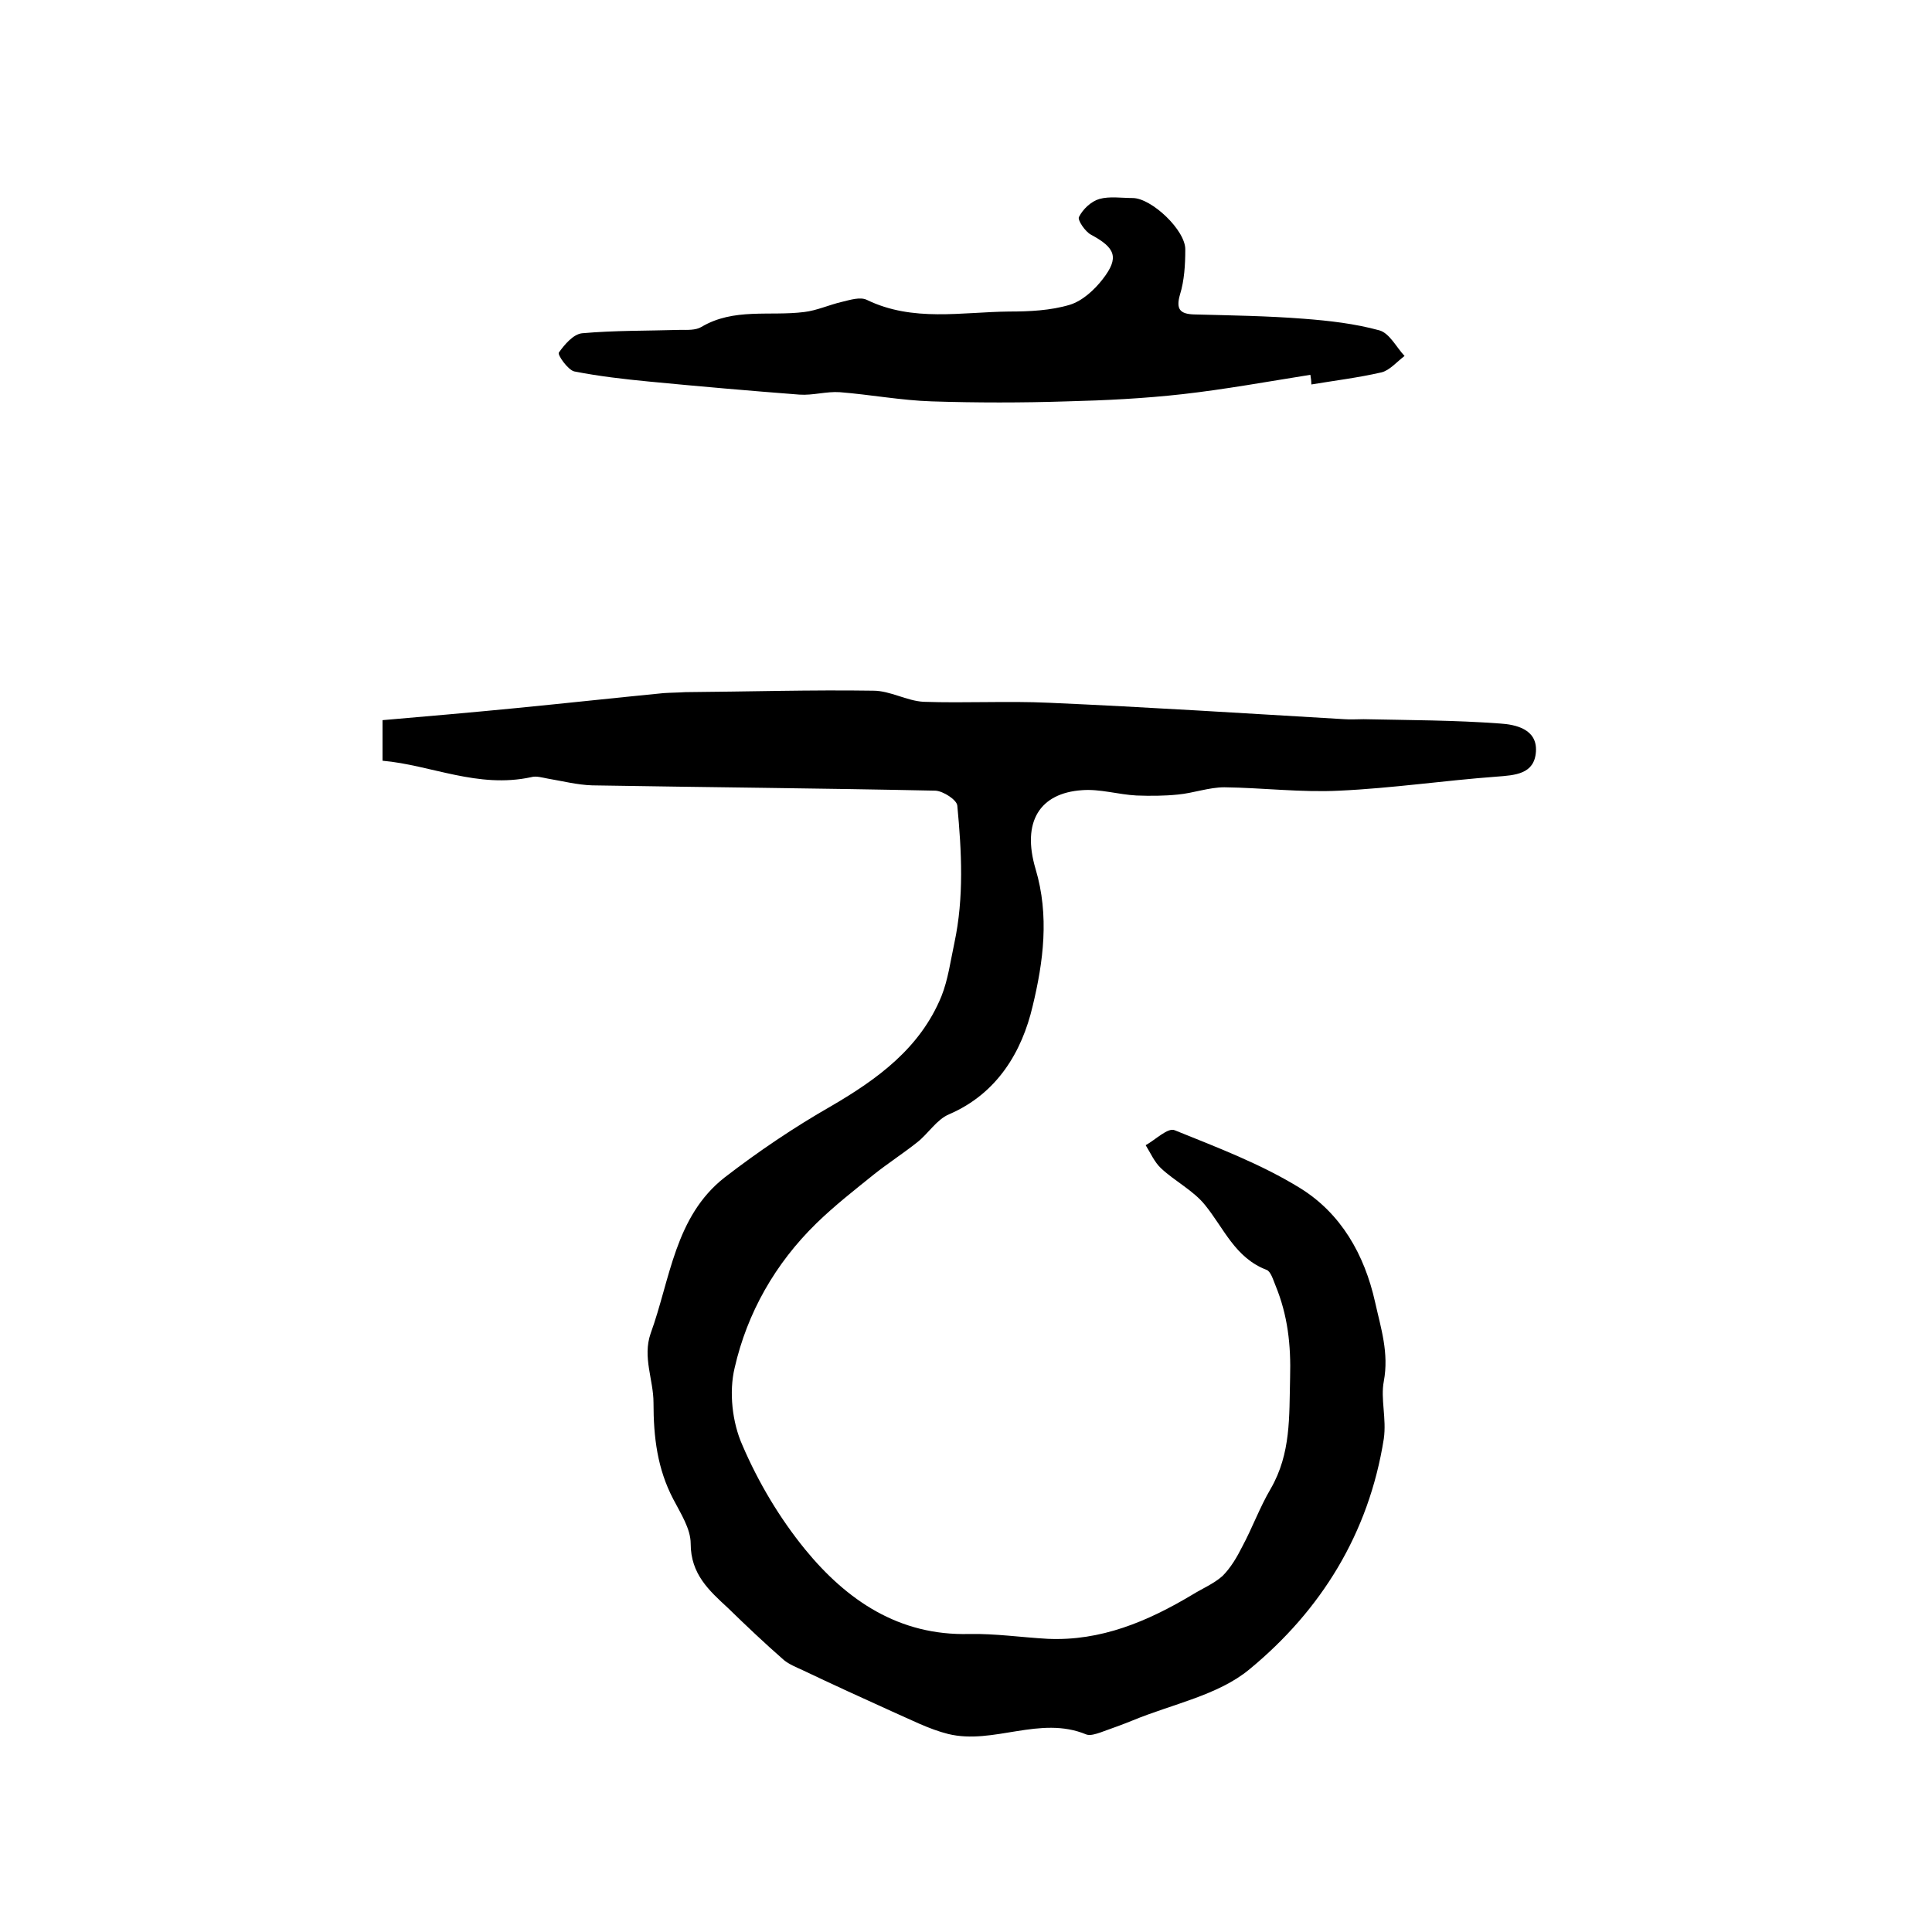
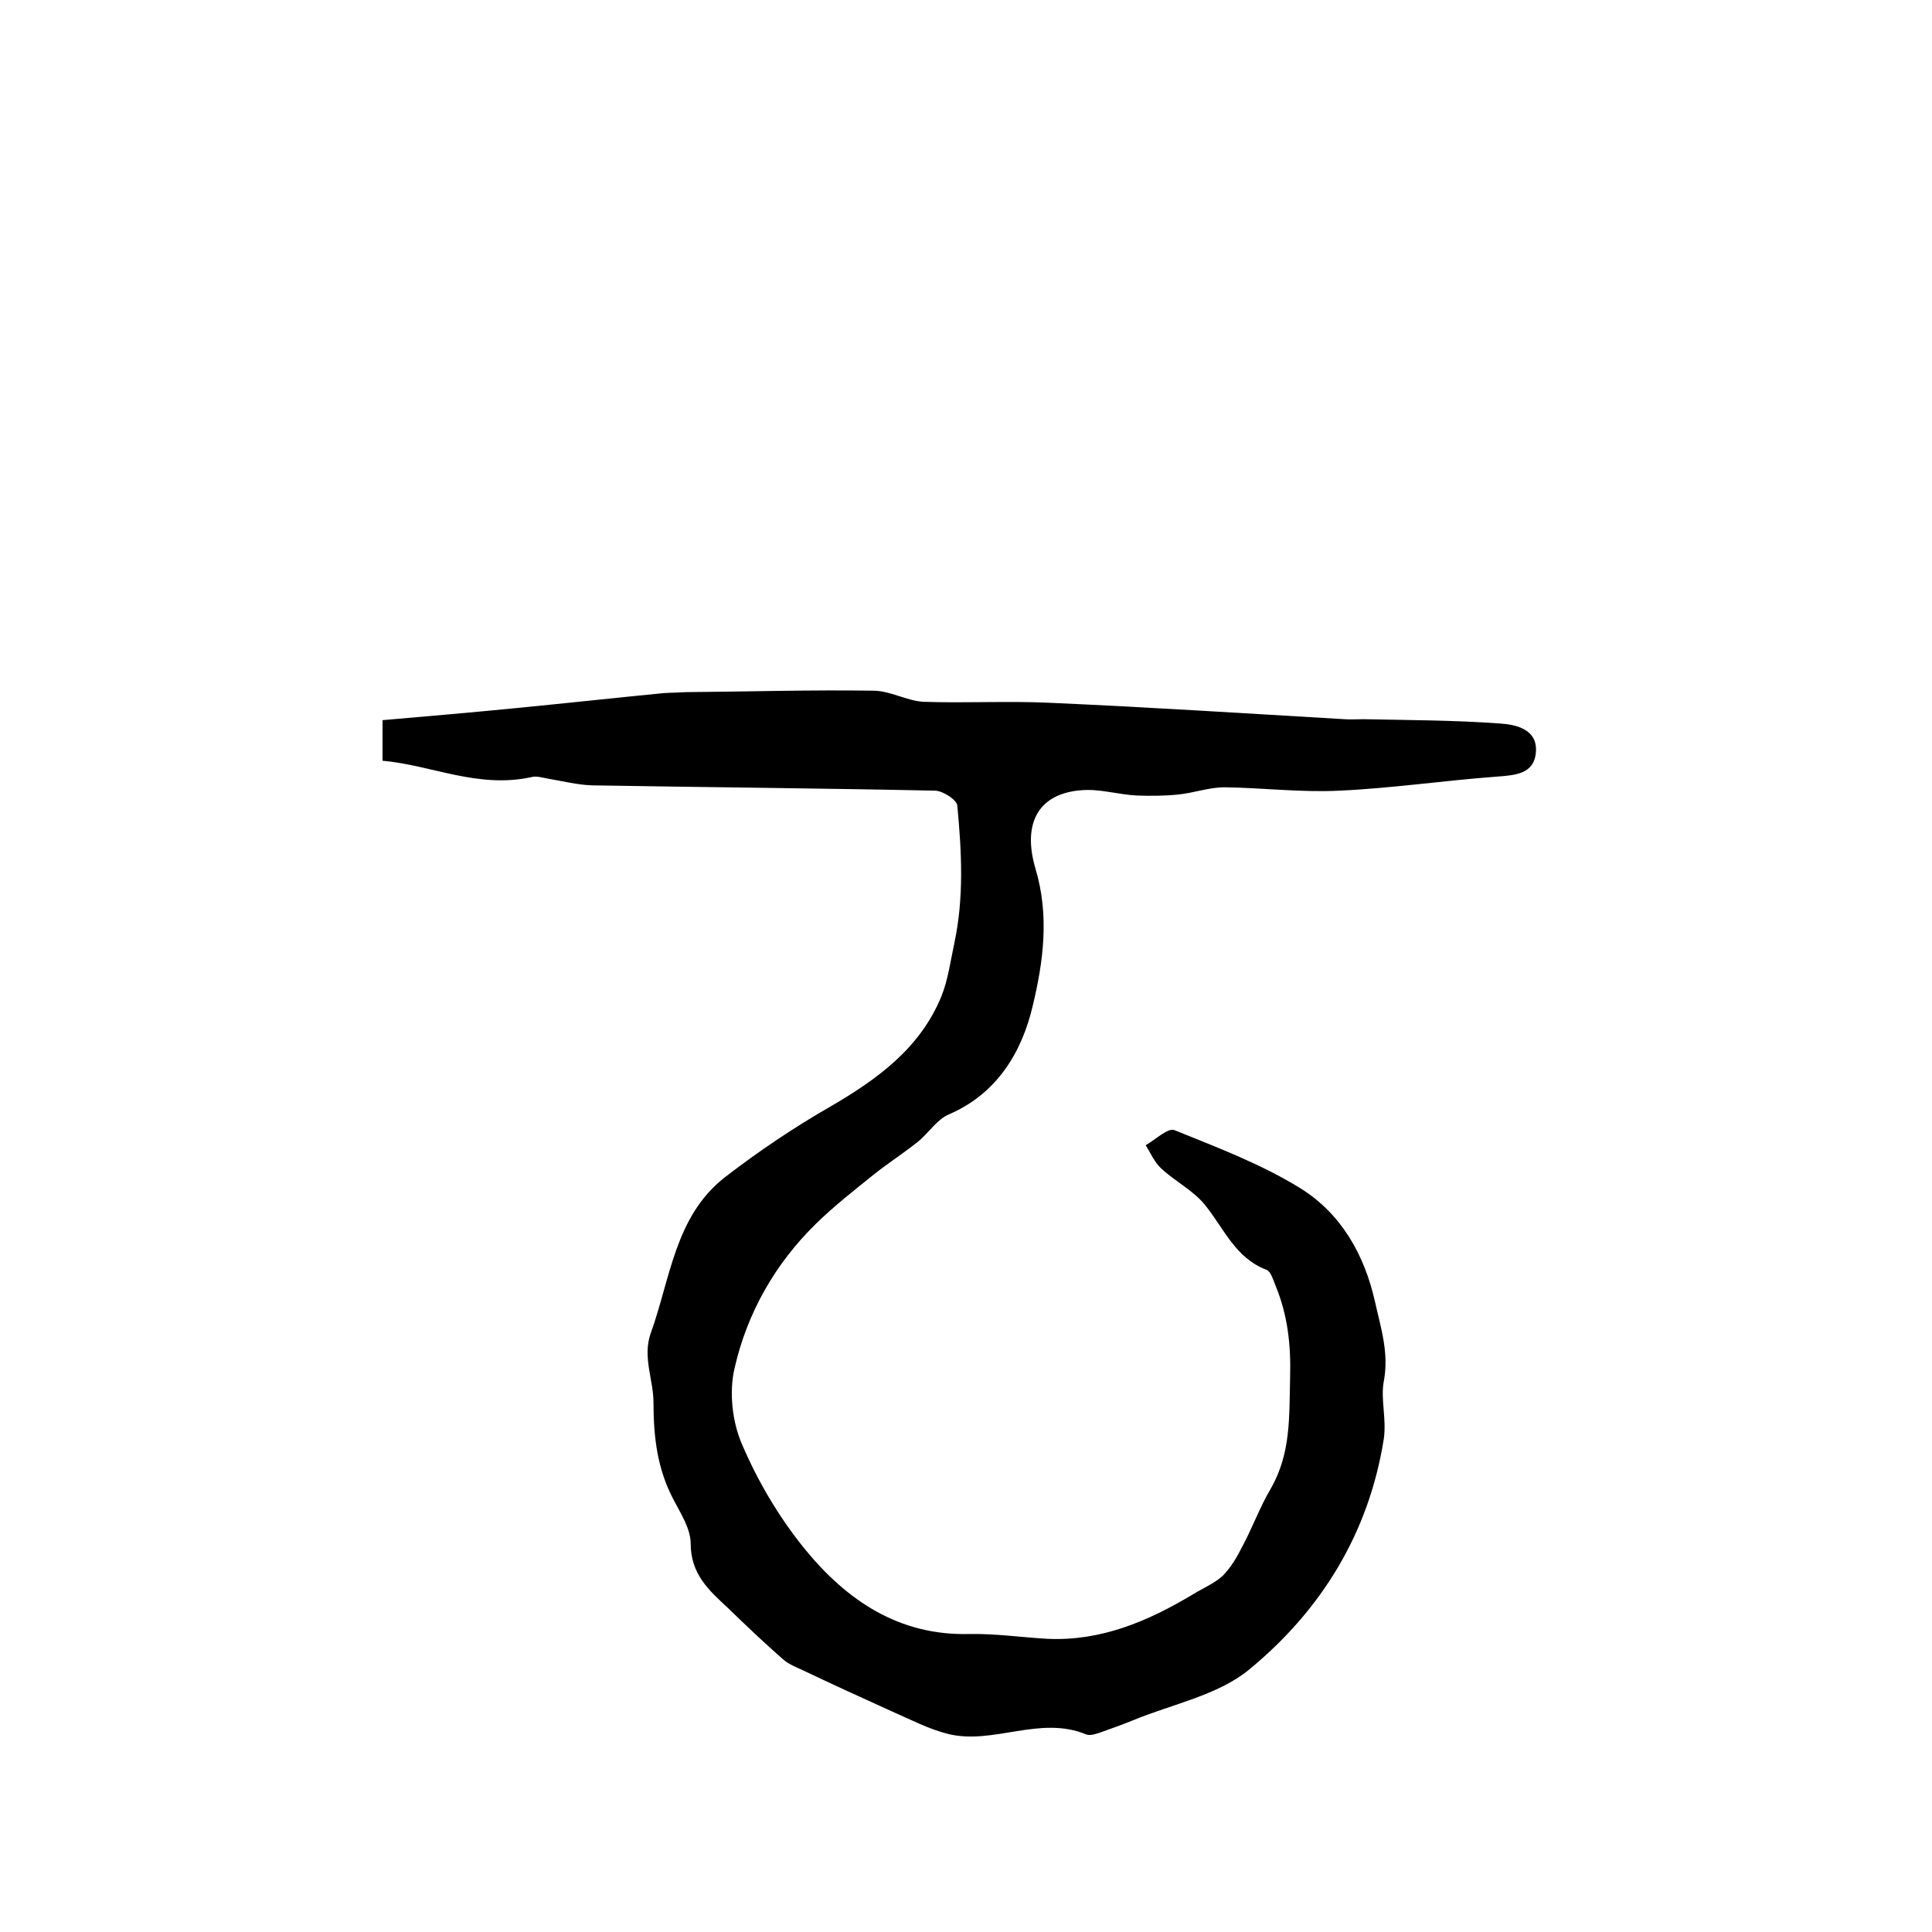
<svg xmlns="http://www.w3.org/2000/svg" version="1.1" id="图层_1" x="0px" y="0px" viewBox="0 0 400 400" style="enable-background:new 0 0 400 400;" xml:space="preserve">
  <style type="text/css">
	.st0{fill:#FFFFFF;}
</style>
  <g>
    <path d="M79.2,157.5c0-3.4,0-5.5,0-8.4c9.3-0.8,18.5-1.6,27.7-2.5c10.2-1,20.3-2.1,30.5-3.1c1.5-0.1,3-0.1,4.5-0.2   c13-0.1,26-0.5,38.9-0.3c3.5,0,6.9,2.1,10.4,2.3c8.7,0.3,17.3-0.2,26,0.2c20.4,0.9,40.7,2.2,61.1,3.4c1.3,0.1,2.7,0,4,0   c9.4,0.2,18.9,0.2,28.3,0.9c3.1,0.2,7.7,1.1,7.4,5.8c-0.3,4.7-4.3,4.9-8.2,5.2c-10.8,0.8-21.6,2.4-32.5,2.9   c-7.9,0.4-15.9-0.6-23.8-0.7c-3.2,0-6.4,1.2-9.6,1.5c-2.9,0.3-5.8,0.3-8.6,0.2c-3.8-0.2-7.6-1.4-11.3-1.1   c-8.7,0.6-12.5,6.5-9.6,16.3c2.9,9.7,1.6,19.3-0.6,28.4c-2.2,9.4-7.3,18.1-17.3,22.4c-2.6,1.1-4.3,4-6.6,5.8   c-2.9,2.3-6,4.3-8.9,6.6c-4.1,3.3-8.2,6.5-12,10.2c-8.5,8.3-14.3,18.5-16.9,29.9c-1.2,5-0.5,11.3,1.6,16c3.3,7.7,7.7,15.1,13,21.6   c8.6,10.5,19.4,17.9,34,17.5c5.4-0.1,10.8,0.7,16.2,1c11,0.5,20.7-3.6,29.9-9.1c2.1-1.3,4.5-2.3,6.3-3.9c1.7-1.7,3-3.9,4.1-6.1   c2.1-3.9,3.6-8.1,5.9-12c4.2-7.3,3.8-14.9,4-22.9c0.2-6.9-0.5-13-3-19.1c-0.5-1.2-1-3-1.9-3.3c-6.5-2.5-8.8-8.6-12.7-13.4   c-2.4-3-6.2-4.9-9.1-7.6c-1.4-1.3-2.2-3.2-3.2-4.8c2-1.1,4.6-3.7,6-3.1c8.9,3.6,17.9,7,26,12c8.4,5.2,13.3,13.7,15.5,23.6   c1.2,5.4,2.9,10.5,1.8,16.4c-0.7,3.6,0.6,7.7,0,11.9c-3.1,19.6-13,35.5-27.8,47.7c-6.5,5.4-16,7.2-24.2,10.6   c-2.2,0.9-4.5,1.7-6.7,2.5c-0.9,0.3-2.1,0.7-2.9,0.4c-9.6-4-19.2,2.2-28.6-0.1c-4-1-7.8-3-11.7-4.7c-6.2-2.8-12.3-5.6-18.4-8.5   c-1.3-0.6-2.8-1.2-3.9-2.1c-4-3.5-7.8-7.1-11.6-10.8c-3.9-3.6-7.7-7-7.7-13.3c0-3.1-2.1-6.3-3.6-9.2c-3.3-6.3-4.1-12.8-4.1-20   c0-4.7-2.3-9.4-0.6-14.3c4.1-11.3,5-24.2,15.3-32.3c7-5.4,14.4-10.4,22.1-14.8c9.6-5.6,18.4-12,22.8-22.7c1.4-3.5,1.9-7.4,2.7-11.1   c2-9.4,1.5-18.9,0.6-28.4c-0.1-1.2-2.9-3-4.5-3.1c-23.7-0.5-47.4-0.7-71.1-1.1c-3.1-0.1-6.2-0.9-9.2-1.4c-1.1-0.2-2.4-0.6-3.4-0.3   C98.9,163.3,89.3,158.4,79.2,157.5z" />
-     <path d="M271.3,77.6c-8.8,1.4-17.6,3-26.4,4c-8,0.9-16,1.3-24,1.5c-9.3,0.3-18.7,0.3-28,0c-6.3-0.2-12.7-1.4-19-1.9   c-2.8-0.2-5.6,0.7-8.4,0.5c-10.4-0.8-20.7-1.7-31.1-2.7c-5.2-0.5-10.4-1.1-15.5-2.1c-1.3-0.3-3.5-3.4-3.2-3.9c1.2-1.7,3-3.8,4.8-4   c6.7-0.6,13.5-0.5,20.3-0.7c1.5,0,3.2,0.1,4.4-0.6c6.7-4,14.2-2.2,21.3-3.1c2.6-0.3,5.2-1.5,7.8-2.1c1.7-0.4,3.8-1.1,5.2-0.4   c9.5,4.6,19.6,2.5,29.4,2.4c4.2,0,8.6-0.2,12.6-1.4c2.6-0.8,5.1-3.1,6.8-5.3c3.5-4.5,2.6-6.5-2.4-9.2c-1.2-0.6-2.9-3.1-2.5-3.7   c0.8-1.6,2.5-3.2,4.2-3.7c2.1-0.6,4.6-0.2,6.9-0.2c3.9,0,11,6.7,10.9,10.7c0,3.1-0.2,6.4-1.1,9.3c-0.9,3.1,0.1,4,2.9,4.1   c7.6,0.2,15.2,0.3,22.8,0.9c5.2,0.4,10.5,1,15.6,2.4c2.1,0.6,3.5,3.5,5.2,5.3c-1.6,1.2-3.1,3-4.8,3.4c-4.8,1.1-9.7,1.7-14.5,2.5   C271.5,78.9,271.4,78.2,271.3,77.6z" />
  </g>
</svg>